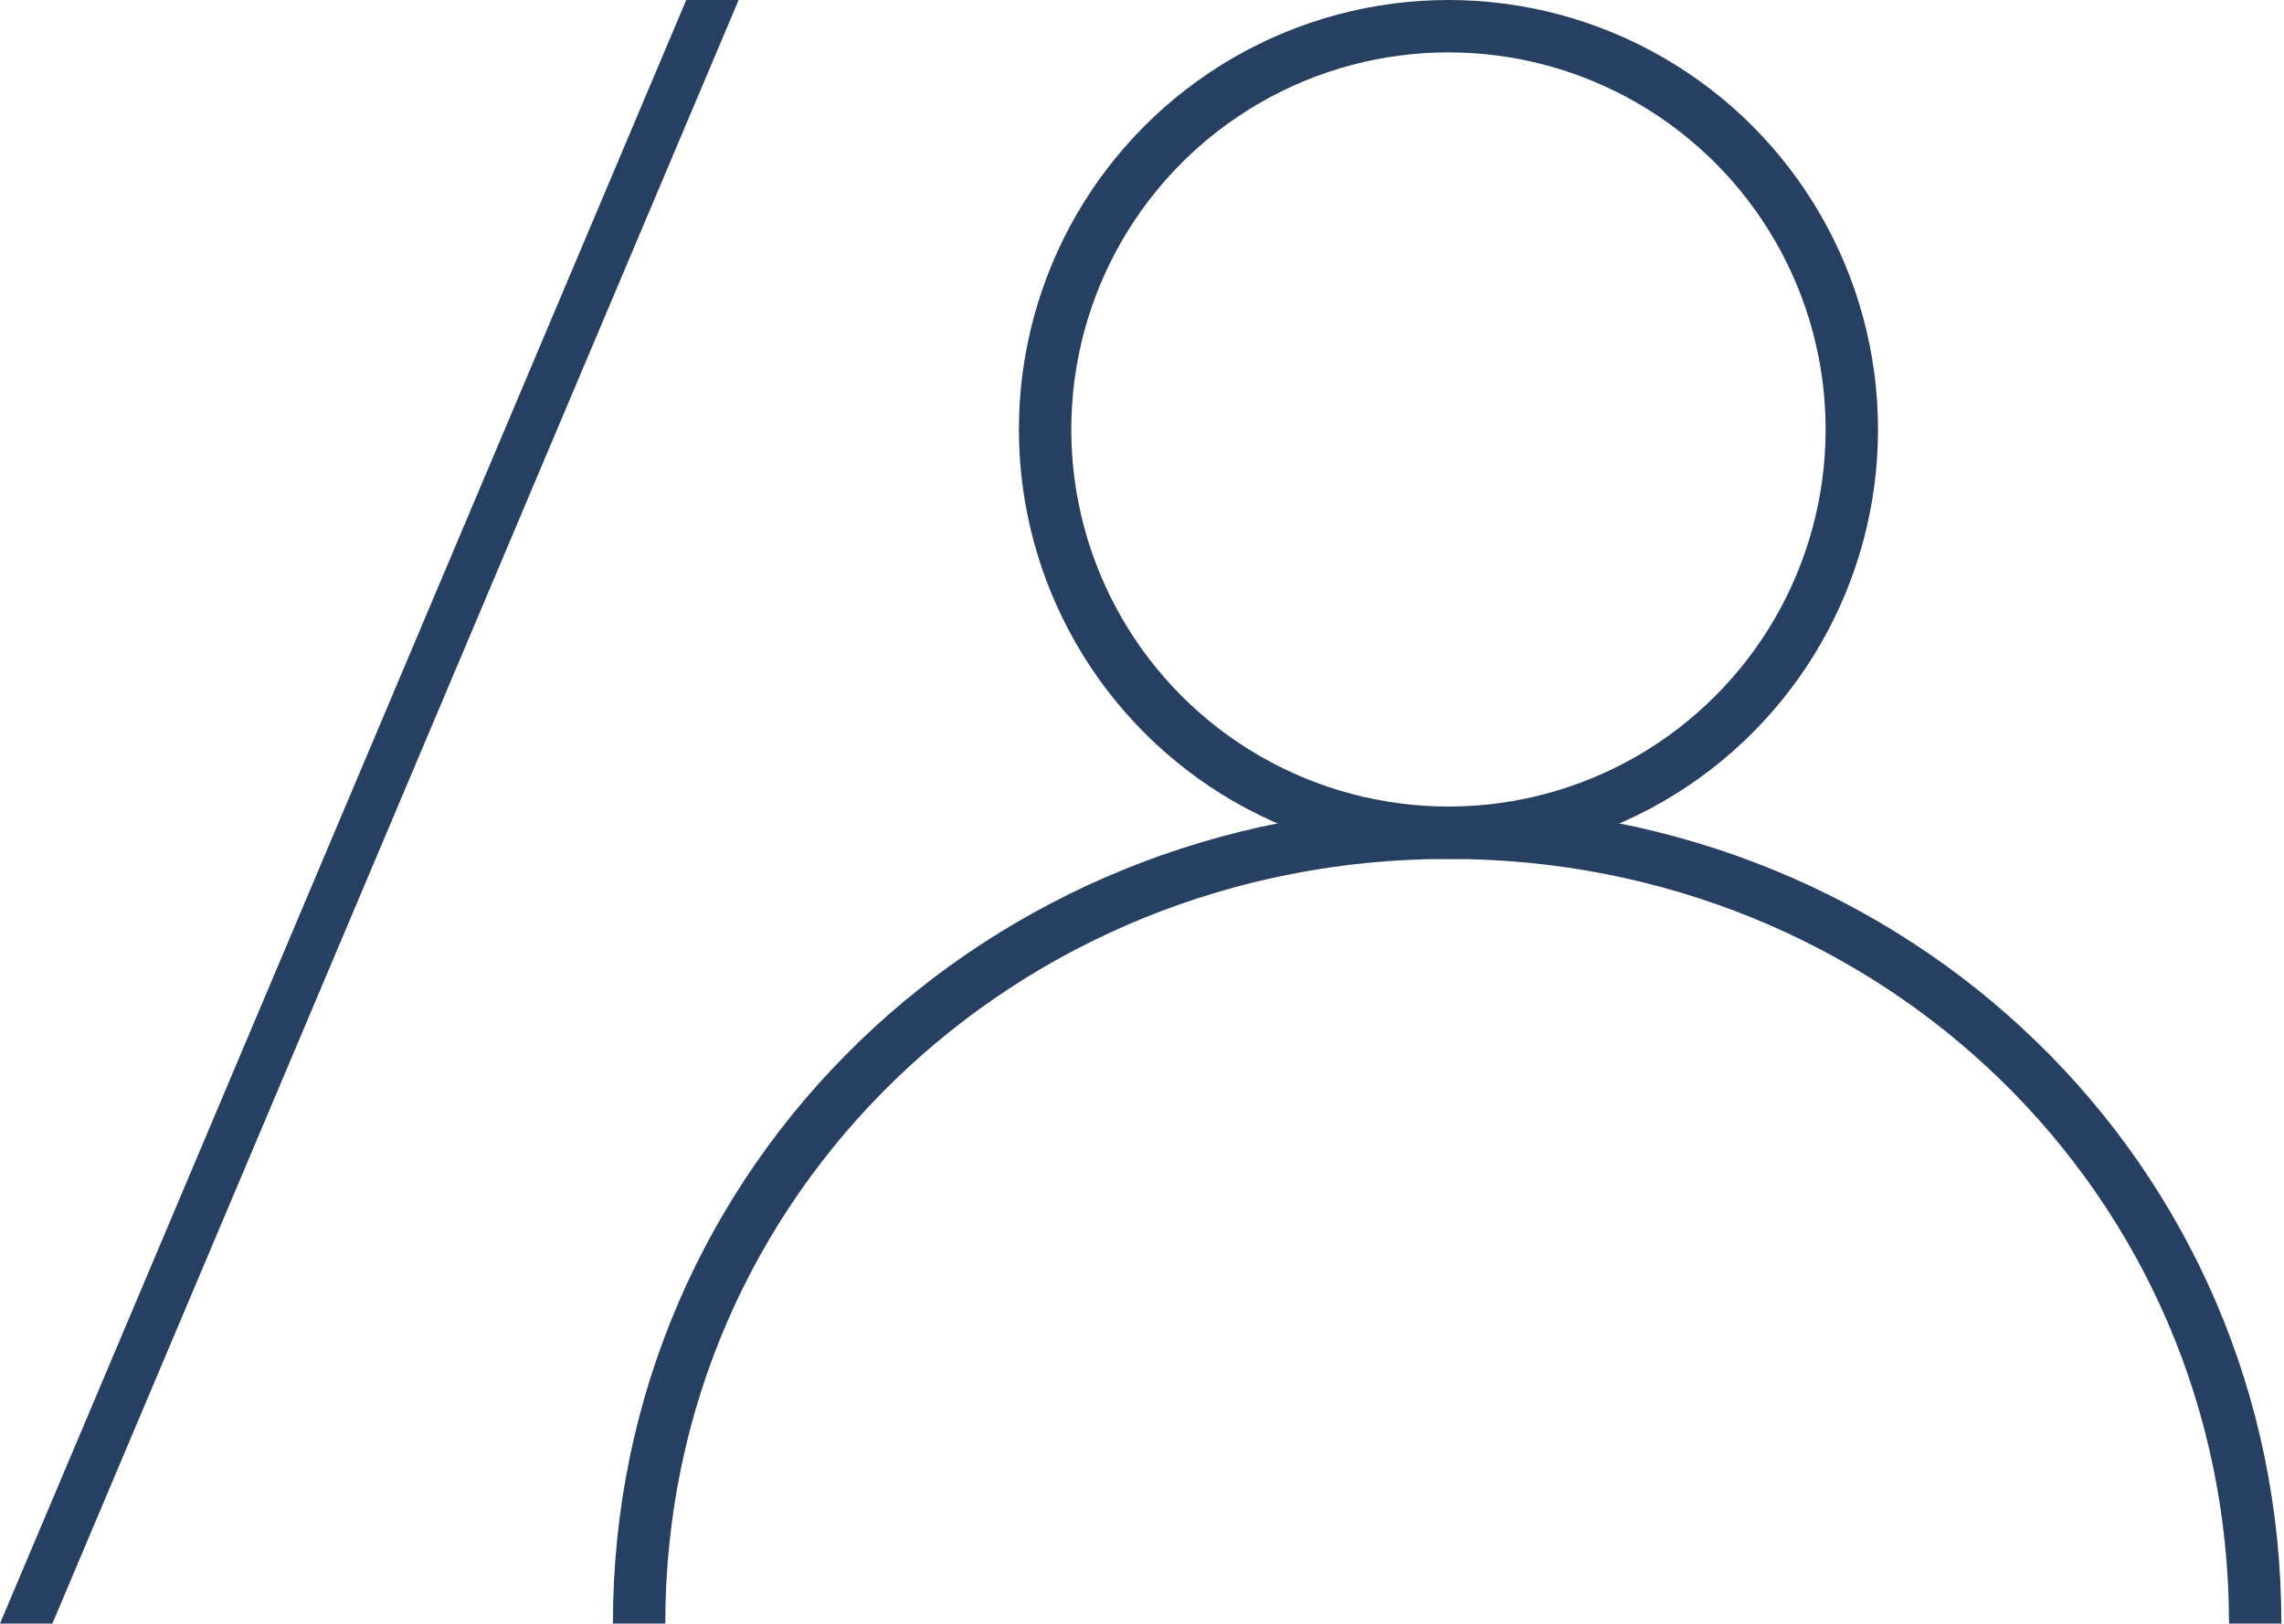
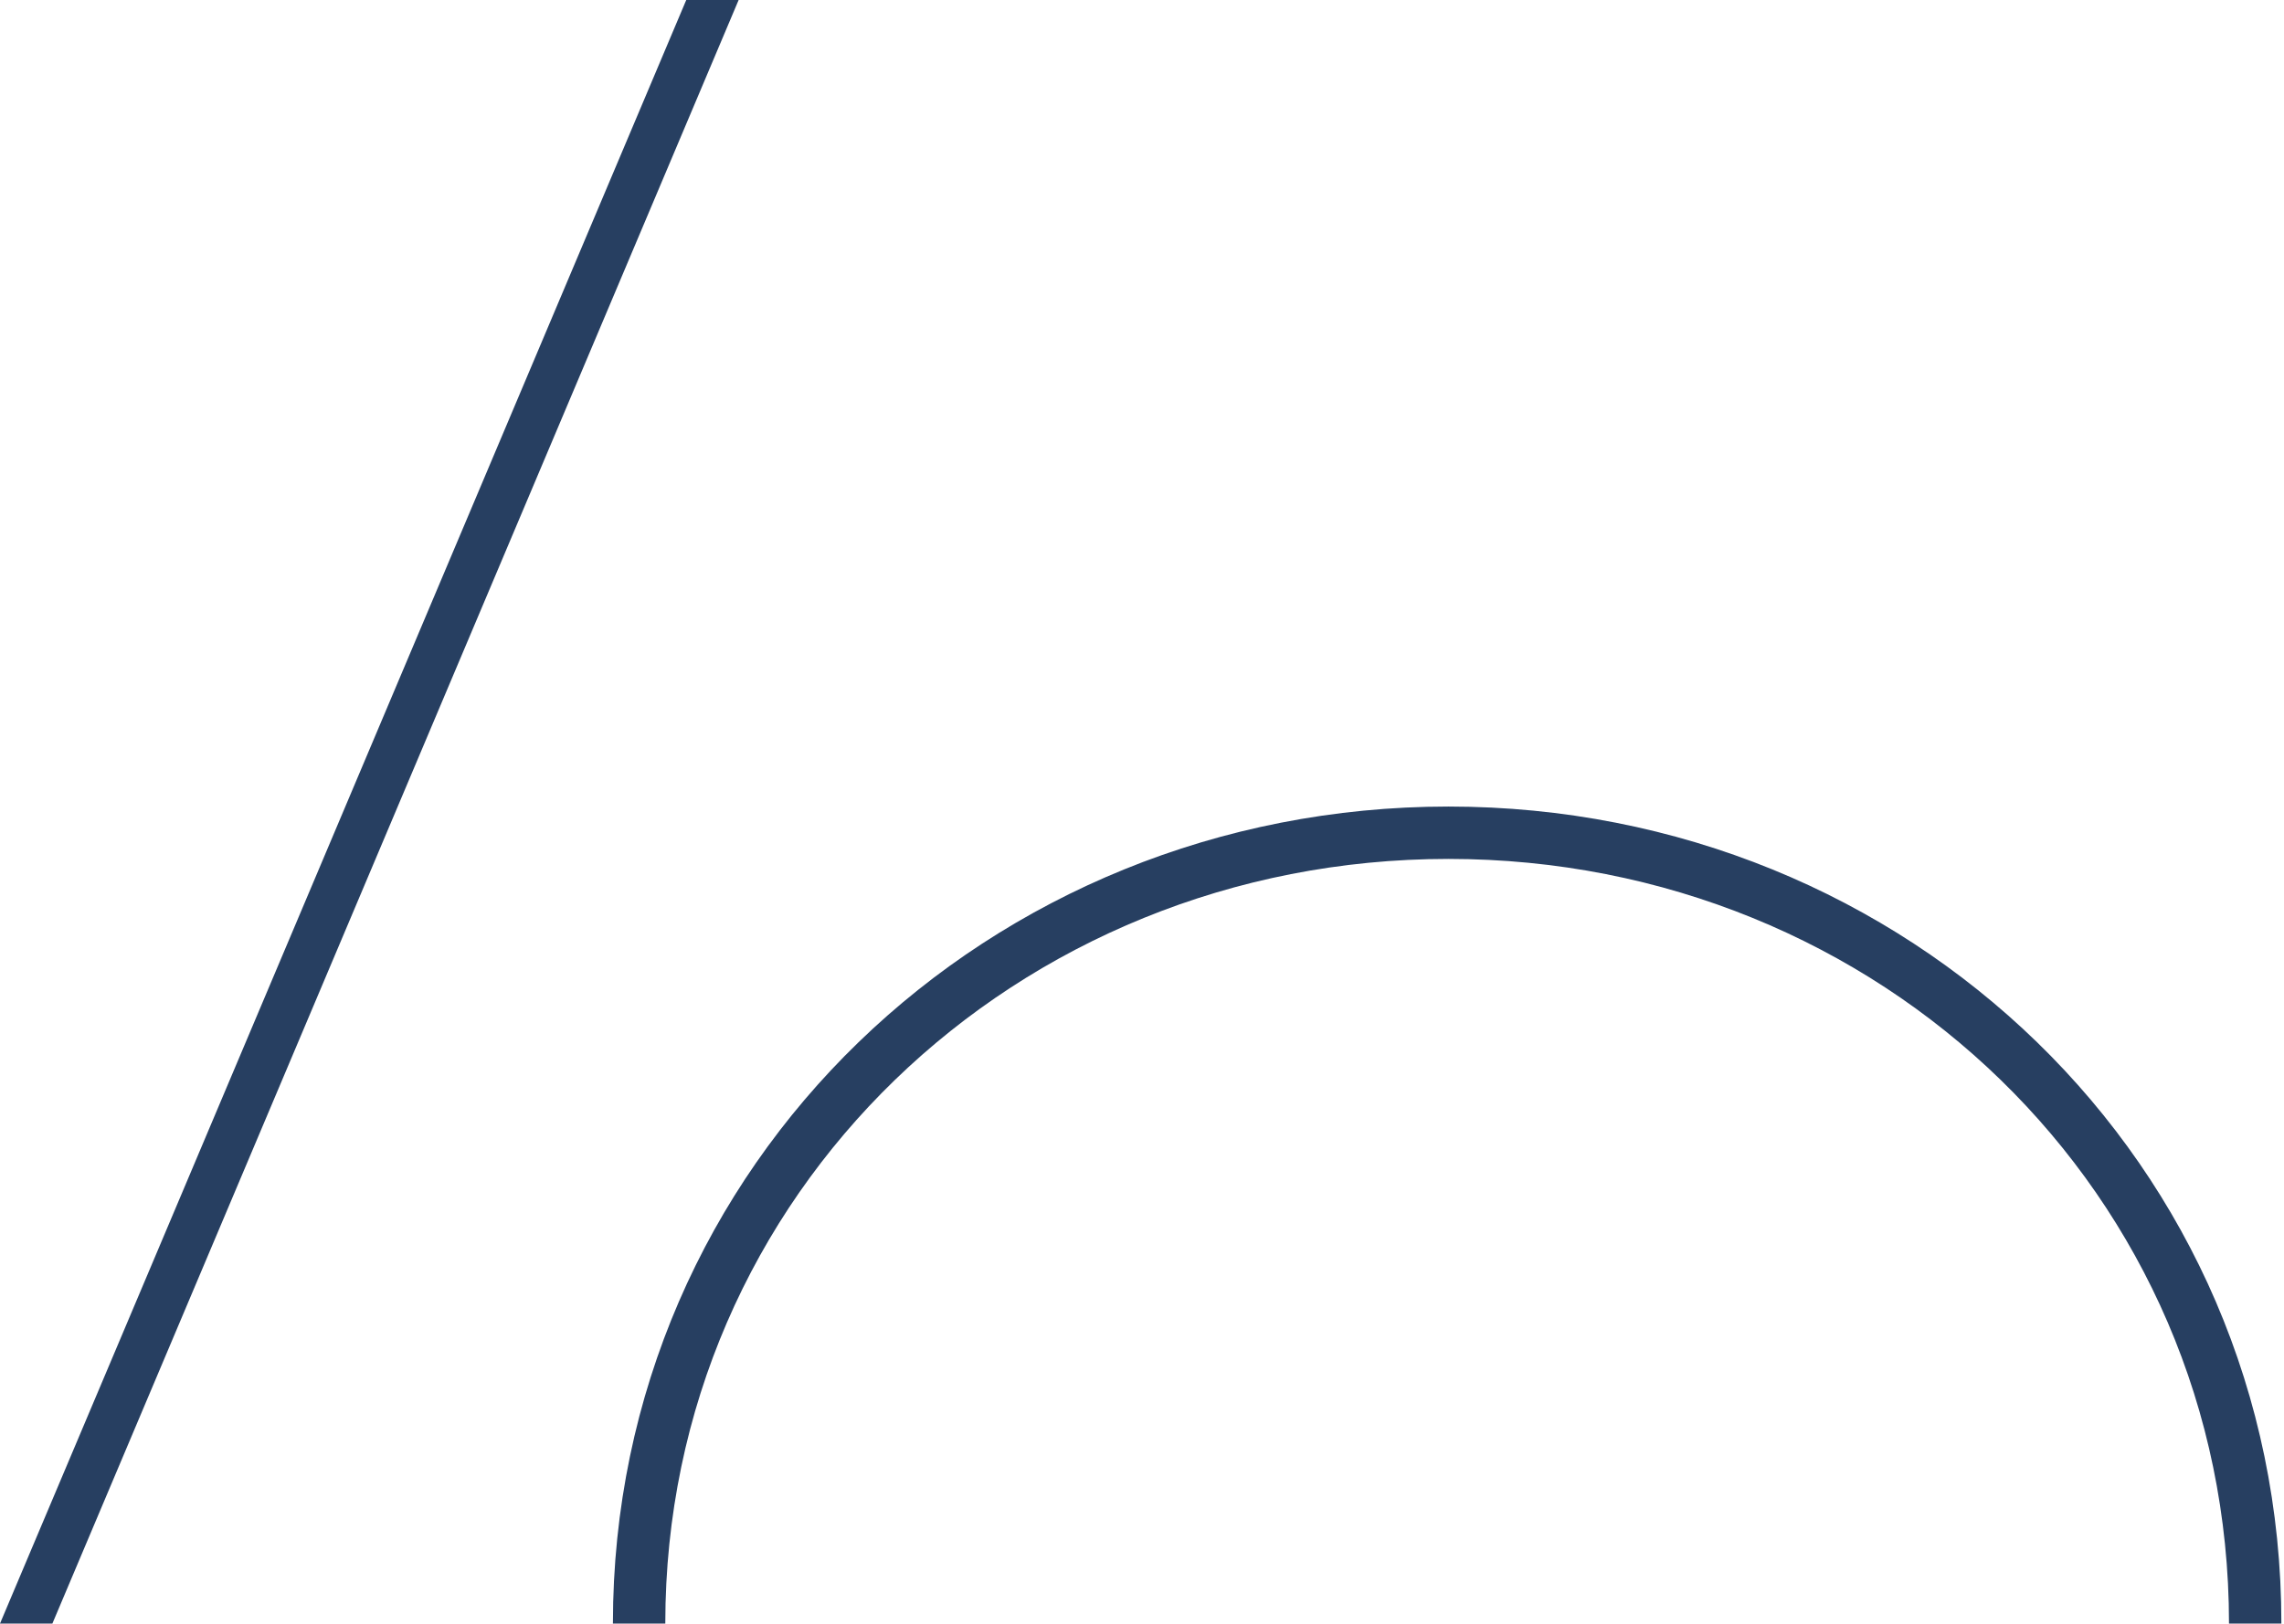
<svg xmlns="http://www.w3.org/2000/svg" width="436" height="310" viewBox="0 0 436 310" fill="none">
  <path d="M131 0H141L10 310H0L131 0Z" fill="#273F61" />
-   <circle cx="276.5" cy="82" r="77" stroke="#273F61" stroke-width="10" />
  <path d="M430.5 310C430.5 224.948 361.552 159 276.5 159C191.448 159 122 224.948 122 310" stroke="#273F61" stroke-width="10" />
</svg>